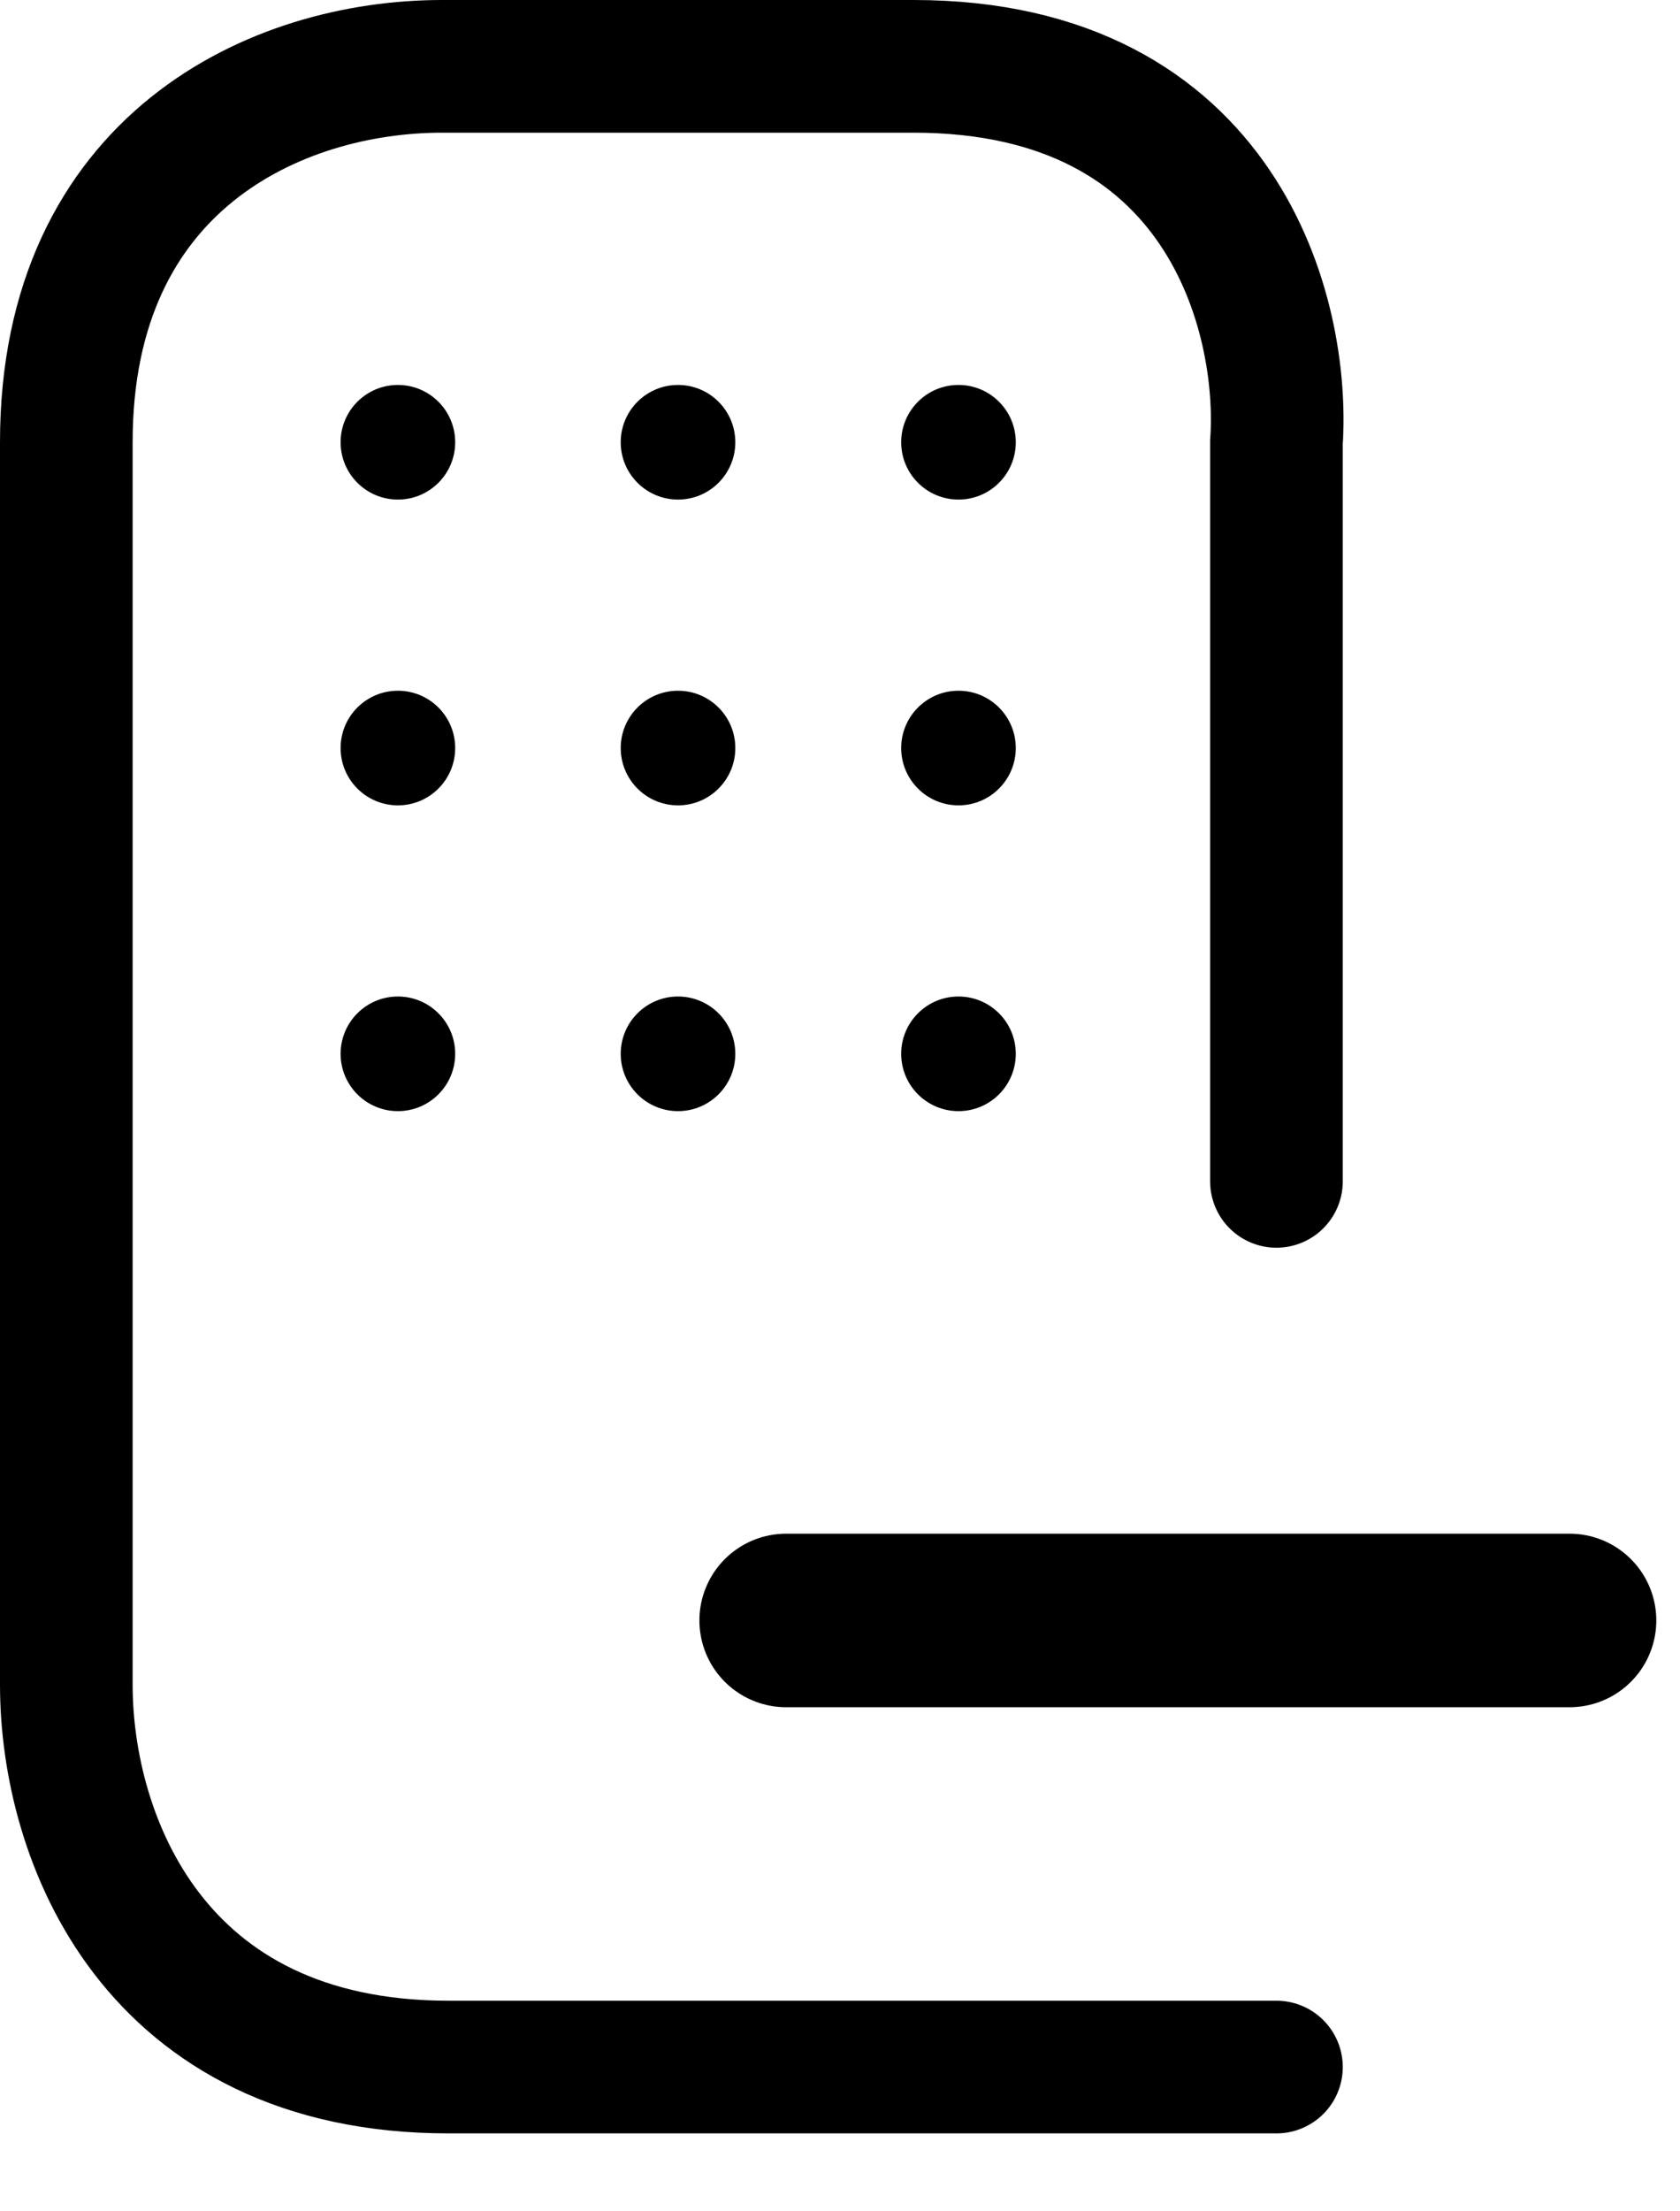
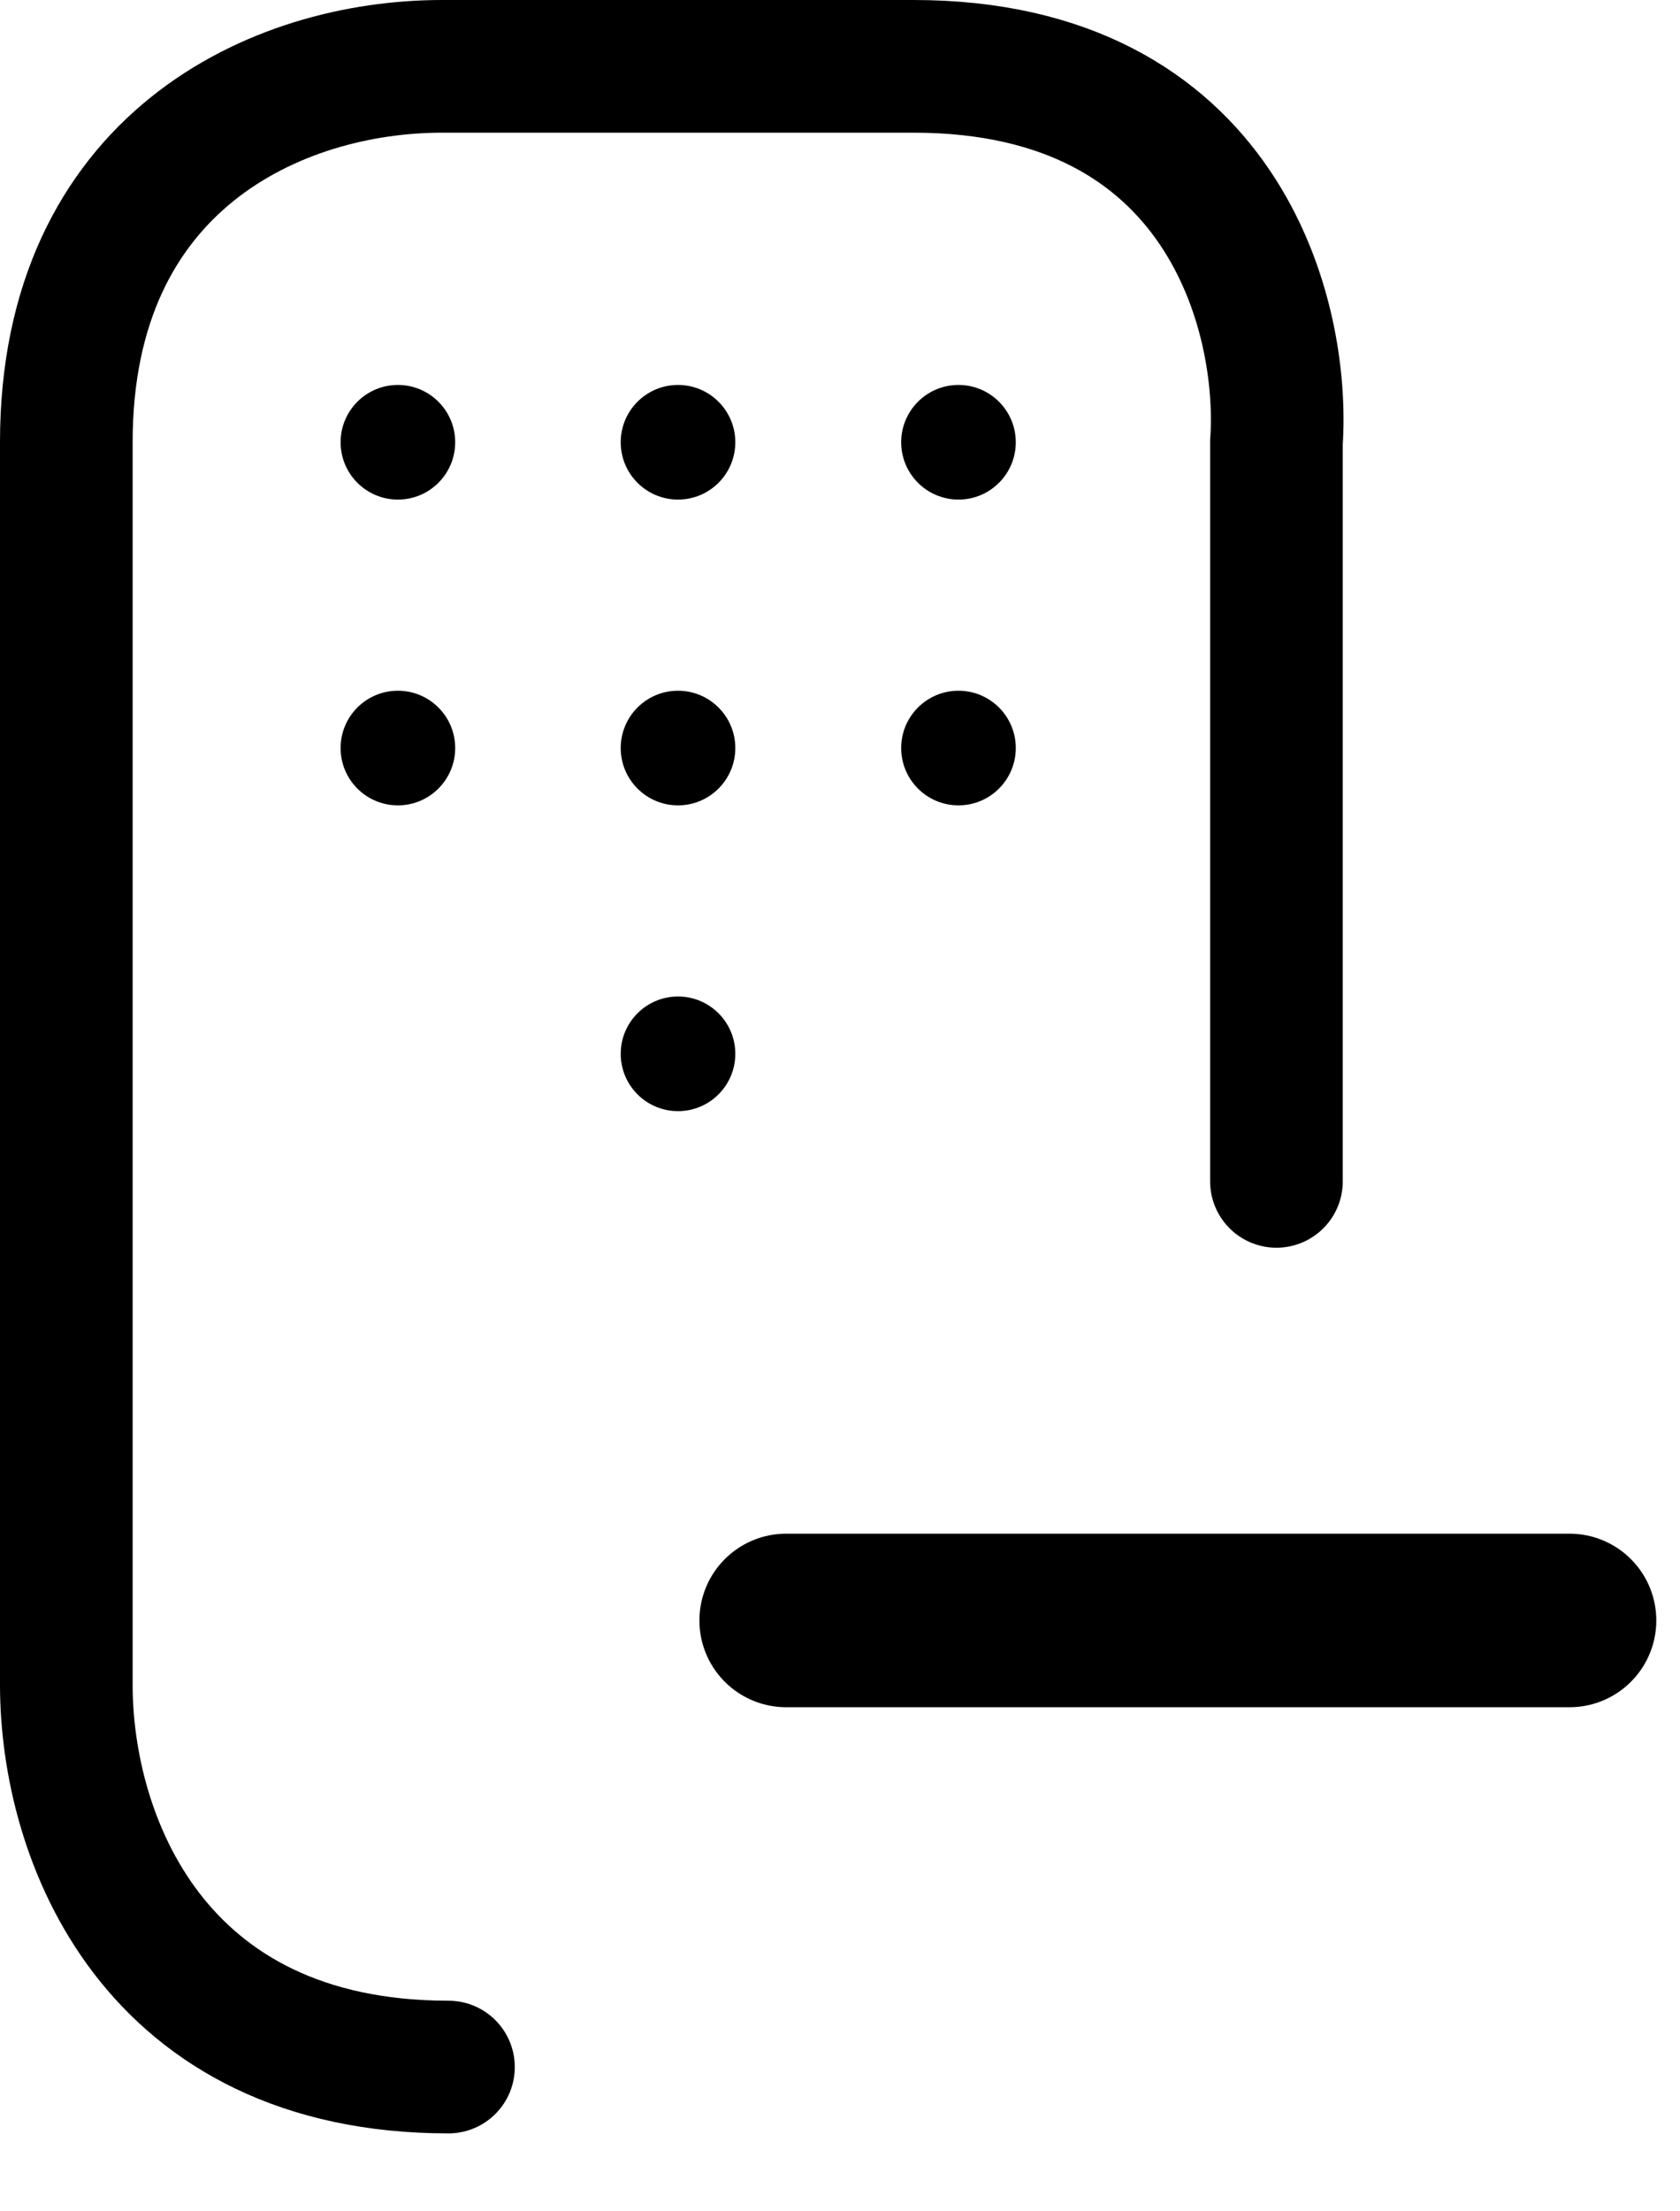
<svg xmlns="http://www.w3.org/2000/svg" width="19" height="25" viewBox="0 0 19 25" fill="none">
  <circle cx="4.5" cy="5" r="0.648" fill="black" />
  <circle cx="4.5" cy="8.457" r="0.648" fill="black" />
-   <circle cx="4.5" cy="11.914" r="0.648" fill="black" />
  <circle cx="7.668" cy="5" r="0.648" fill="black" />
  <circle cx="7.668" cy="8.457" r="0.648" fill="black" />
  <circle cx="7.668" cy="11.914" r="0.648" fill="black" />
  <circle cx="10.84" cy="5" r="0.648" fill="black" />
  <circle cx="10.84" cy="8.457" r="0.648" fill="black" />
-   <circle cx="10.84" cy="11.914" r="0.648" fill="black" />
  <path d="M8.891 18.32H17.751" stroke="black" stroke-width="1.962" stroke-linecap="round" />
-   <path d="M14.436 13.356V5C14.533 3.583 13.846 0.75 10.331 0.75C6.815 0.75 6.225 0.75 5 0.75C3.127 0.75 0.75 1.831 0.75 5V19.047C0.75 20.775 1.73 23.369 5.072 23.369H14.436" stroke="black" stroke-width="1.5" stroke-linecap="round" />
+   <path d="M14.436 13.356V5C14.533 3.583 13.846 0.75 10.331 0.75C6.815 0.75 6.225 0.75 5 0.75C3.127 0.75 0.75 1.831 0.75 5V19.047C0.75 20.775 1.73 23.369 5.072 23.369" stroke="black" stroke-width="1.5" stroke-linecap="round" />
</svg>